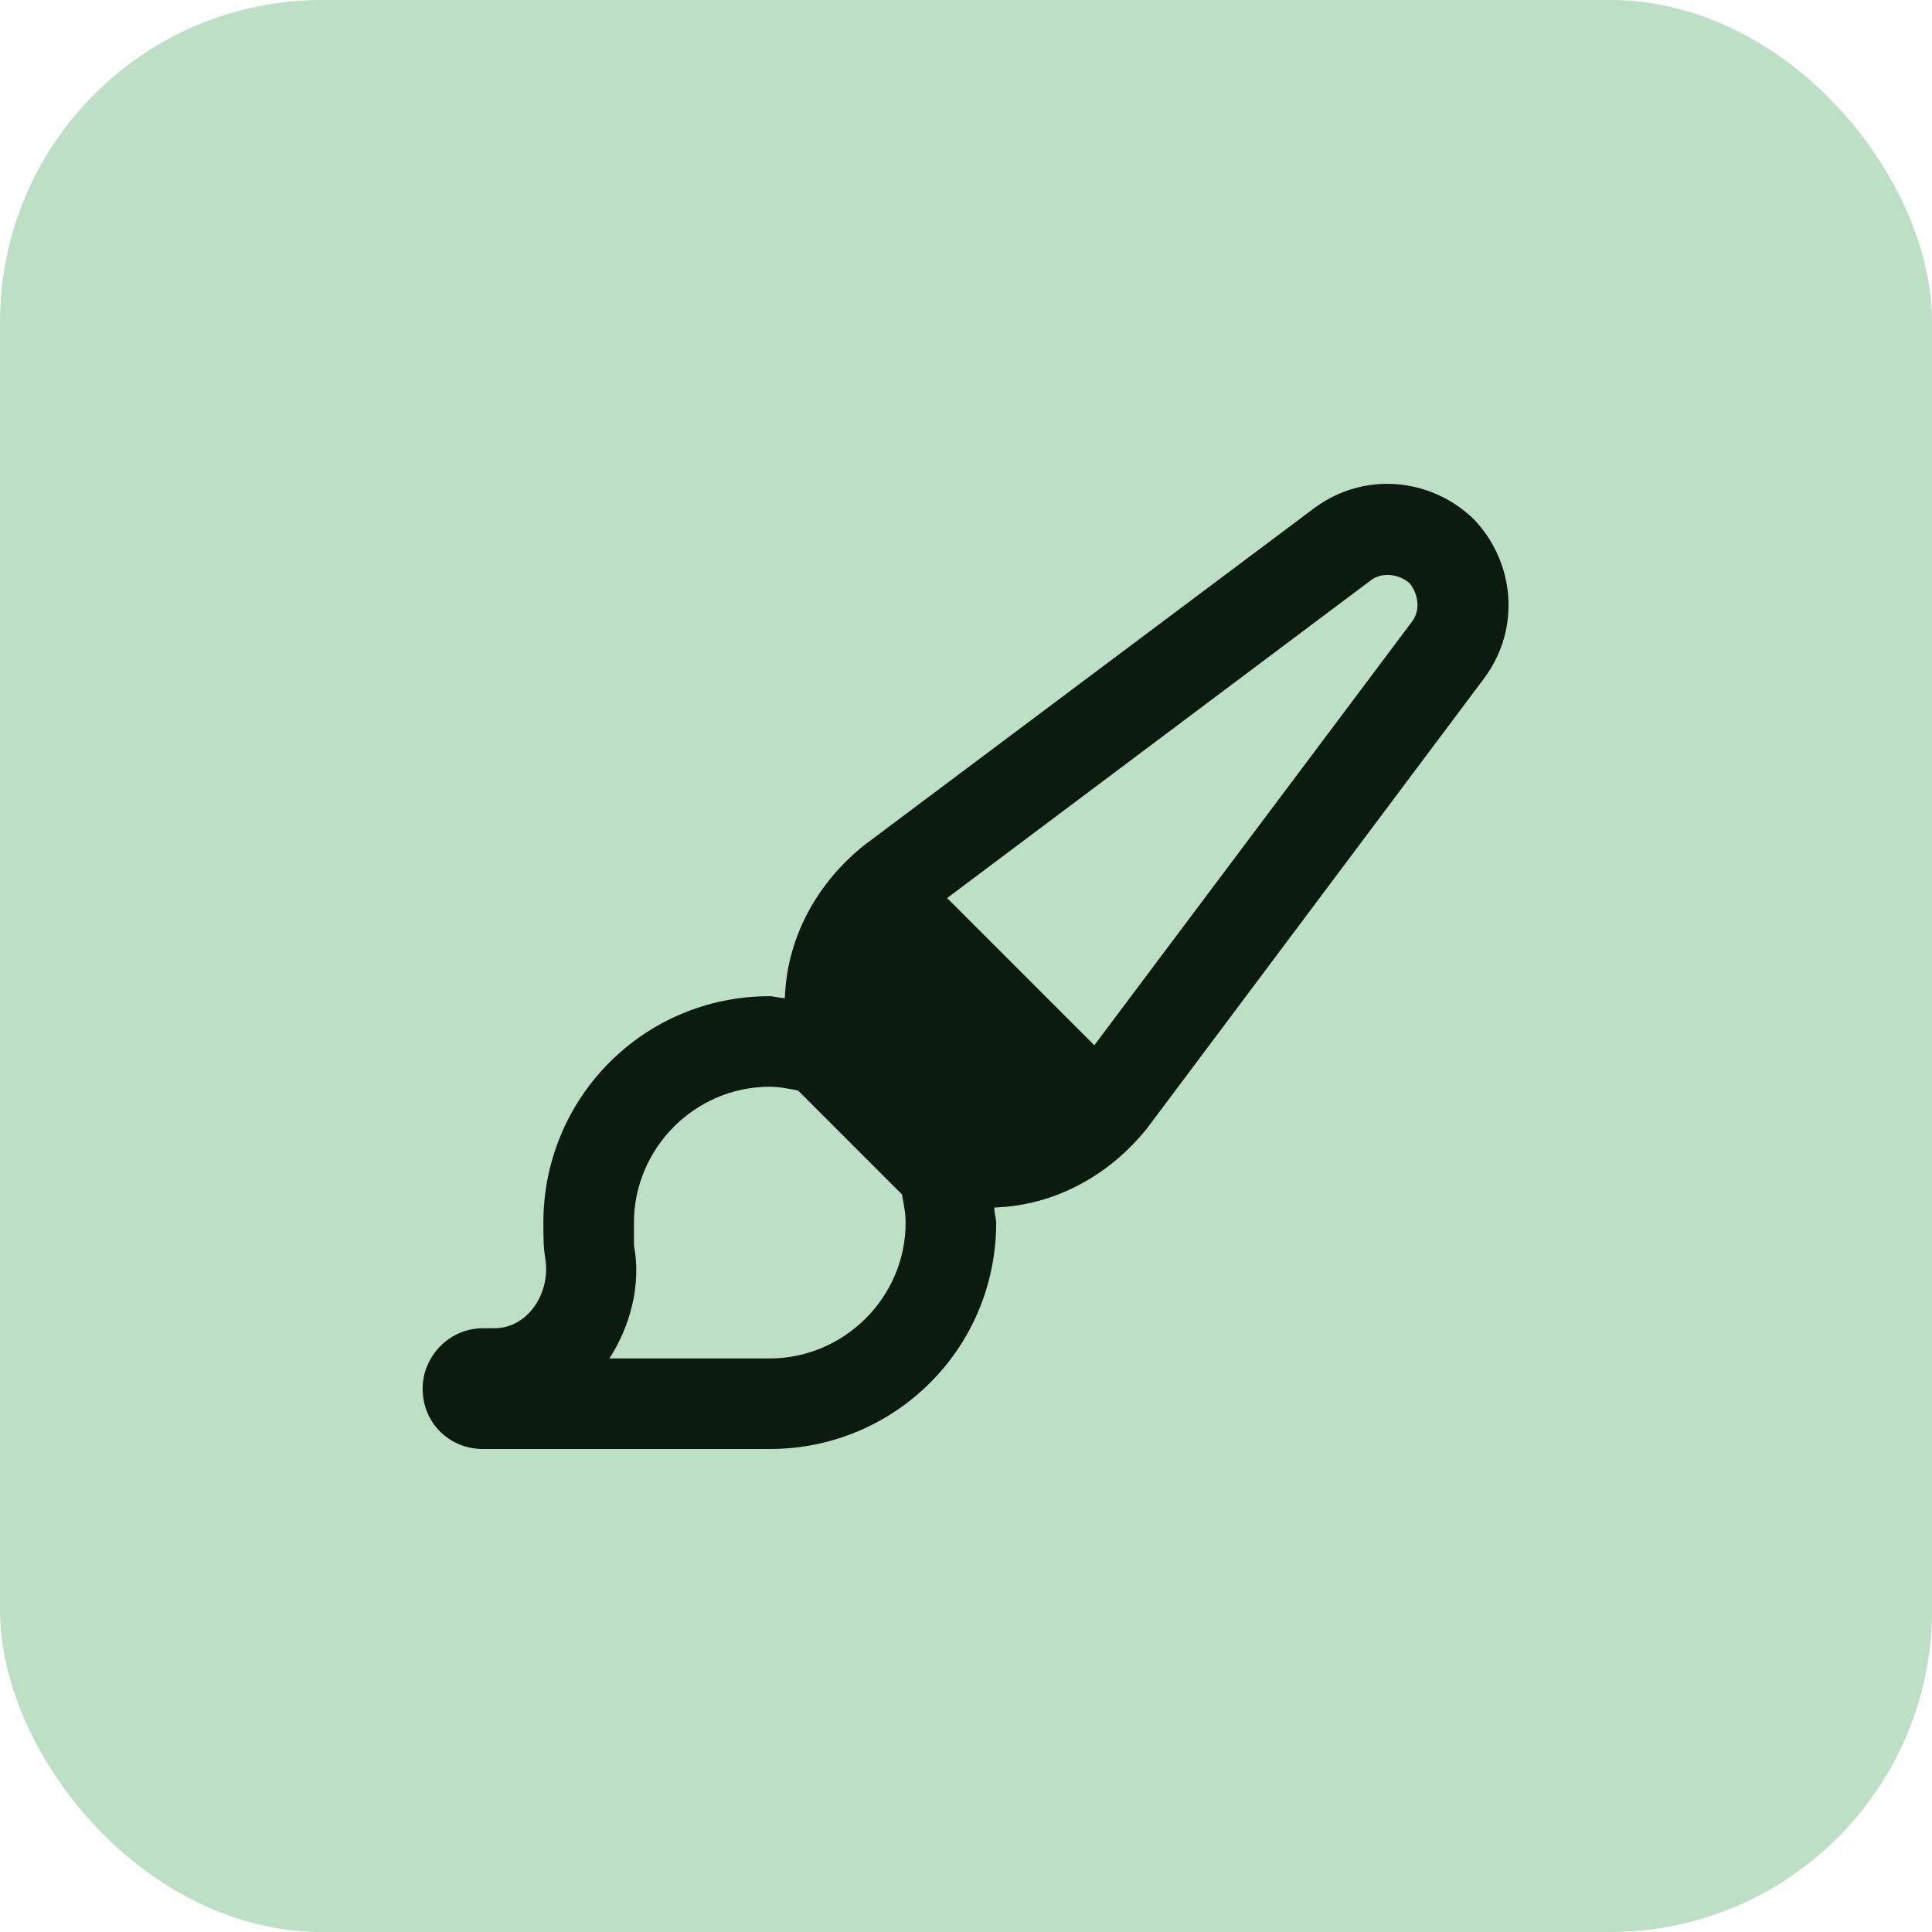
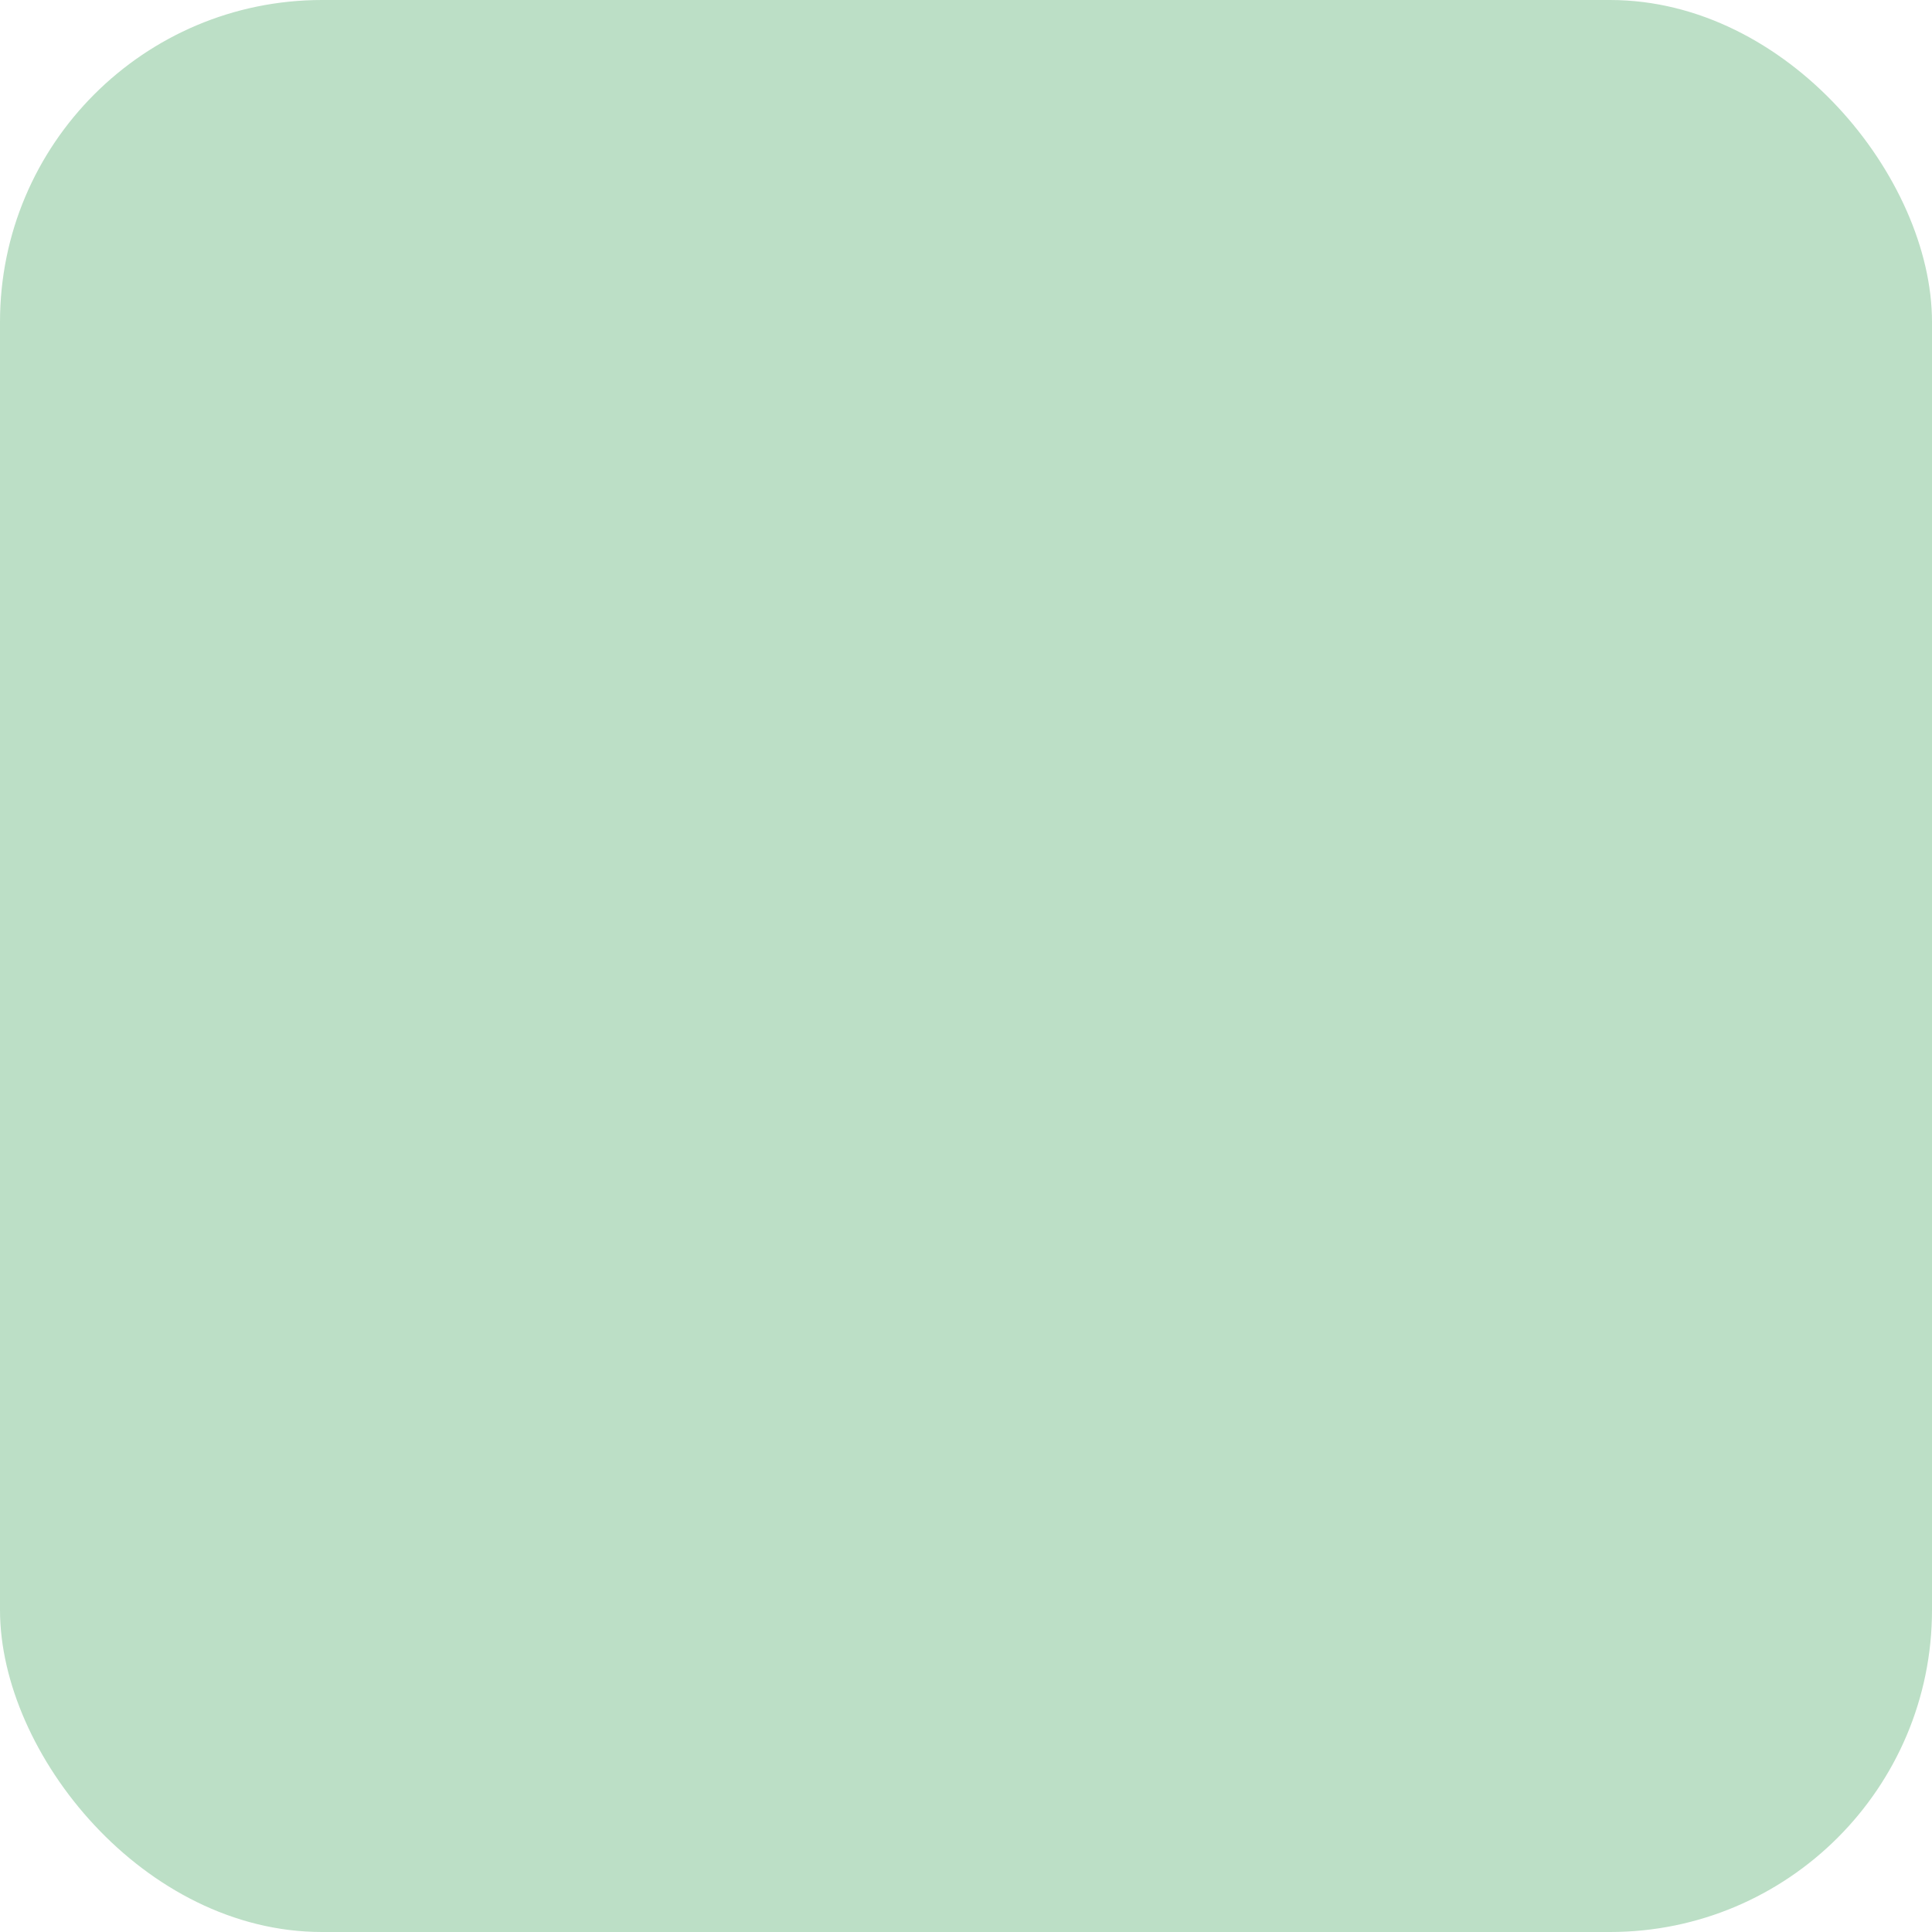
<svg xmlns="http://www.w3.org/2000/svg" width="48" height="48" viewBox="0 0 48 48" fill="none">
  <rect width="48" height="48" rx="8" fill="#BCDFC6" />
-   <path d="M23.531 22.312L27.188 25.969L35.062 15.469C35.297 15.188 35.25 14.766 35.016 14.484C34.734 14.25 34.312 14.203 34.031 14.438L23.531 22.312ZM19.828 27.094C19.594 27.047 19.359 27 19.125 27C17.25 27 15.75 28.547 15.75 30.375C15.75 30.562 15.75 30.75 15.75 30.938C15.938 31.922 15.656 32.953 15.141 33.75H15.094H19.125C20.953 33.75 22.5 32.25 22.5 30.375C22.5 30.141 22.453 29.906 22.406 29.672L19.828 27.094ZM28.5 28.031C27.562 29.203 26.203 29.953 24.703 30C24.703 30.141 24.75 30.281 24.75 30.375C24.75 33.516 22.219 36 19.125 36H12C11.156 36 10.5 35.344 10.5 34.5C10.5 33.703 11.156 33 12 33H12.281C13.125 33 13.688 32.109 13.547 31.266C13.5 30.984 13.5 30.703 13.5 30.375C13.5 27.281 15.984 24.75 19.125 24.75C19.219 24.75 19.359 24.797 19.5 24.797C19.547 23.297 20.297 21.938 21.469 21L32.672 12.609C33.891 11.719 35.531 11.859 36.609 12.891C37.641 13.969 37.781 15.609 36.891 16.828L28.5 28.031Z" fill="#0C1B10" />
</svg>